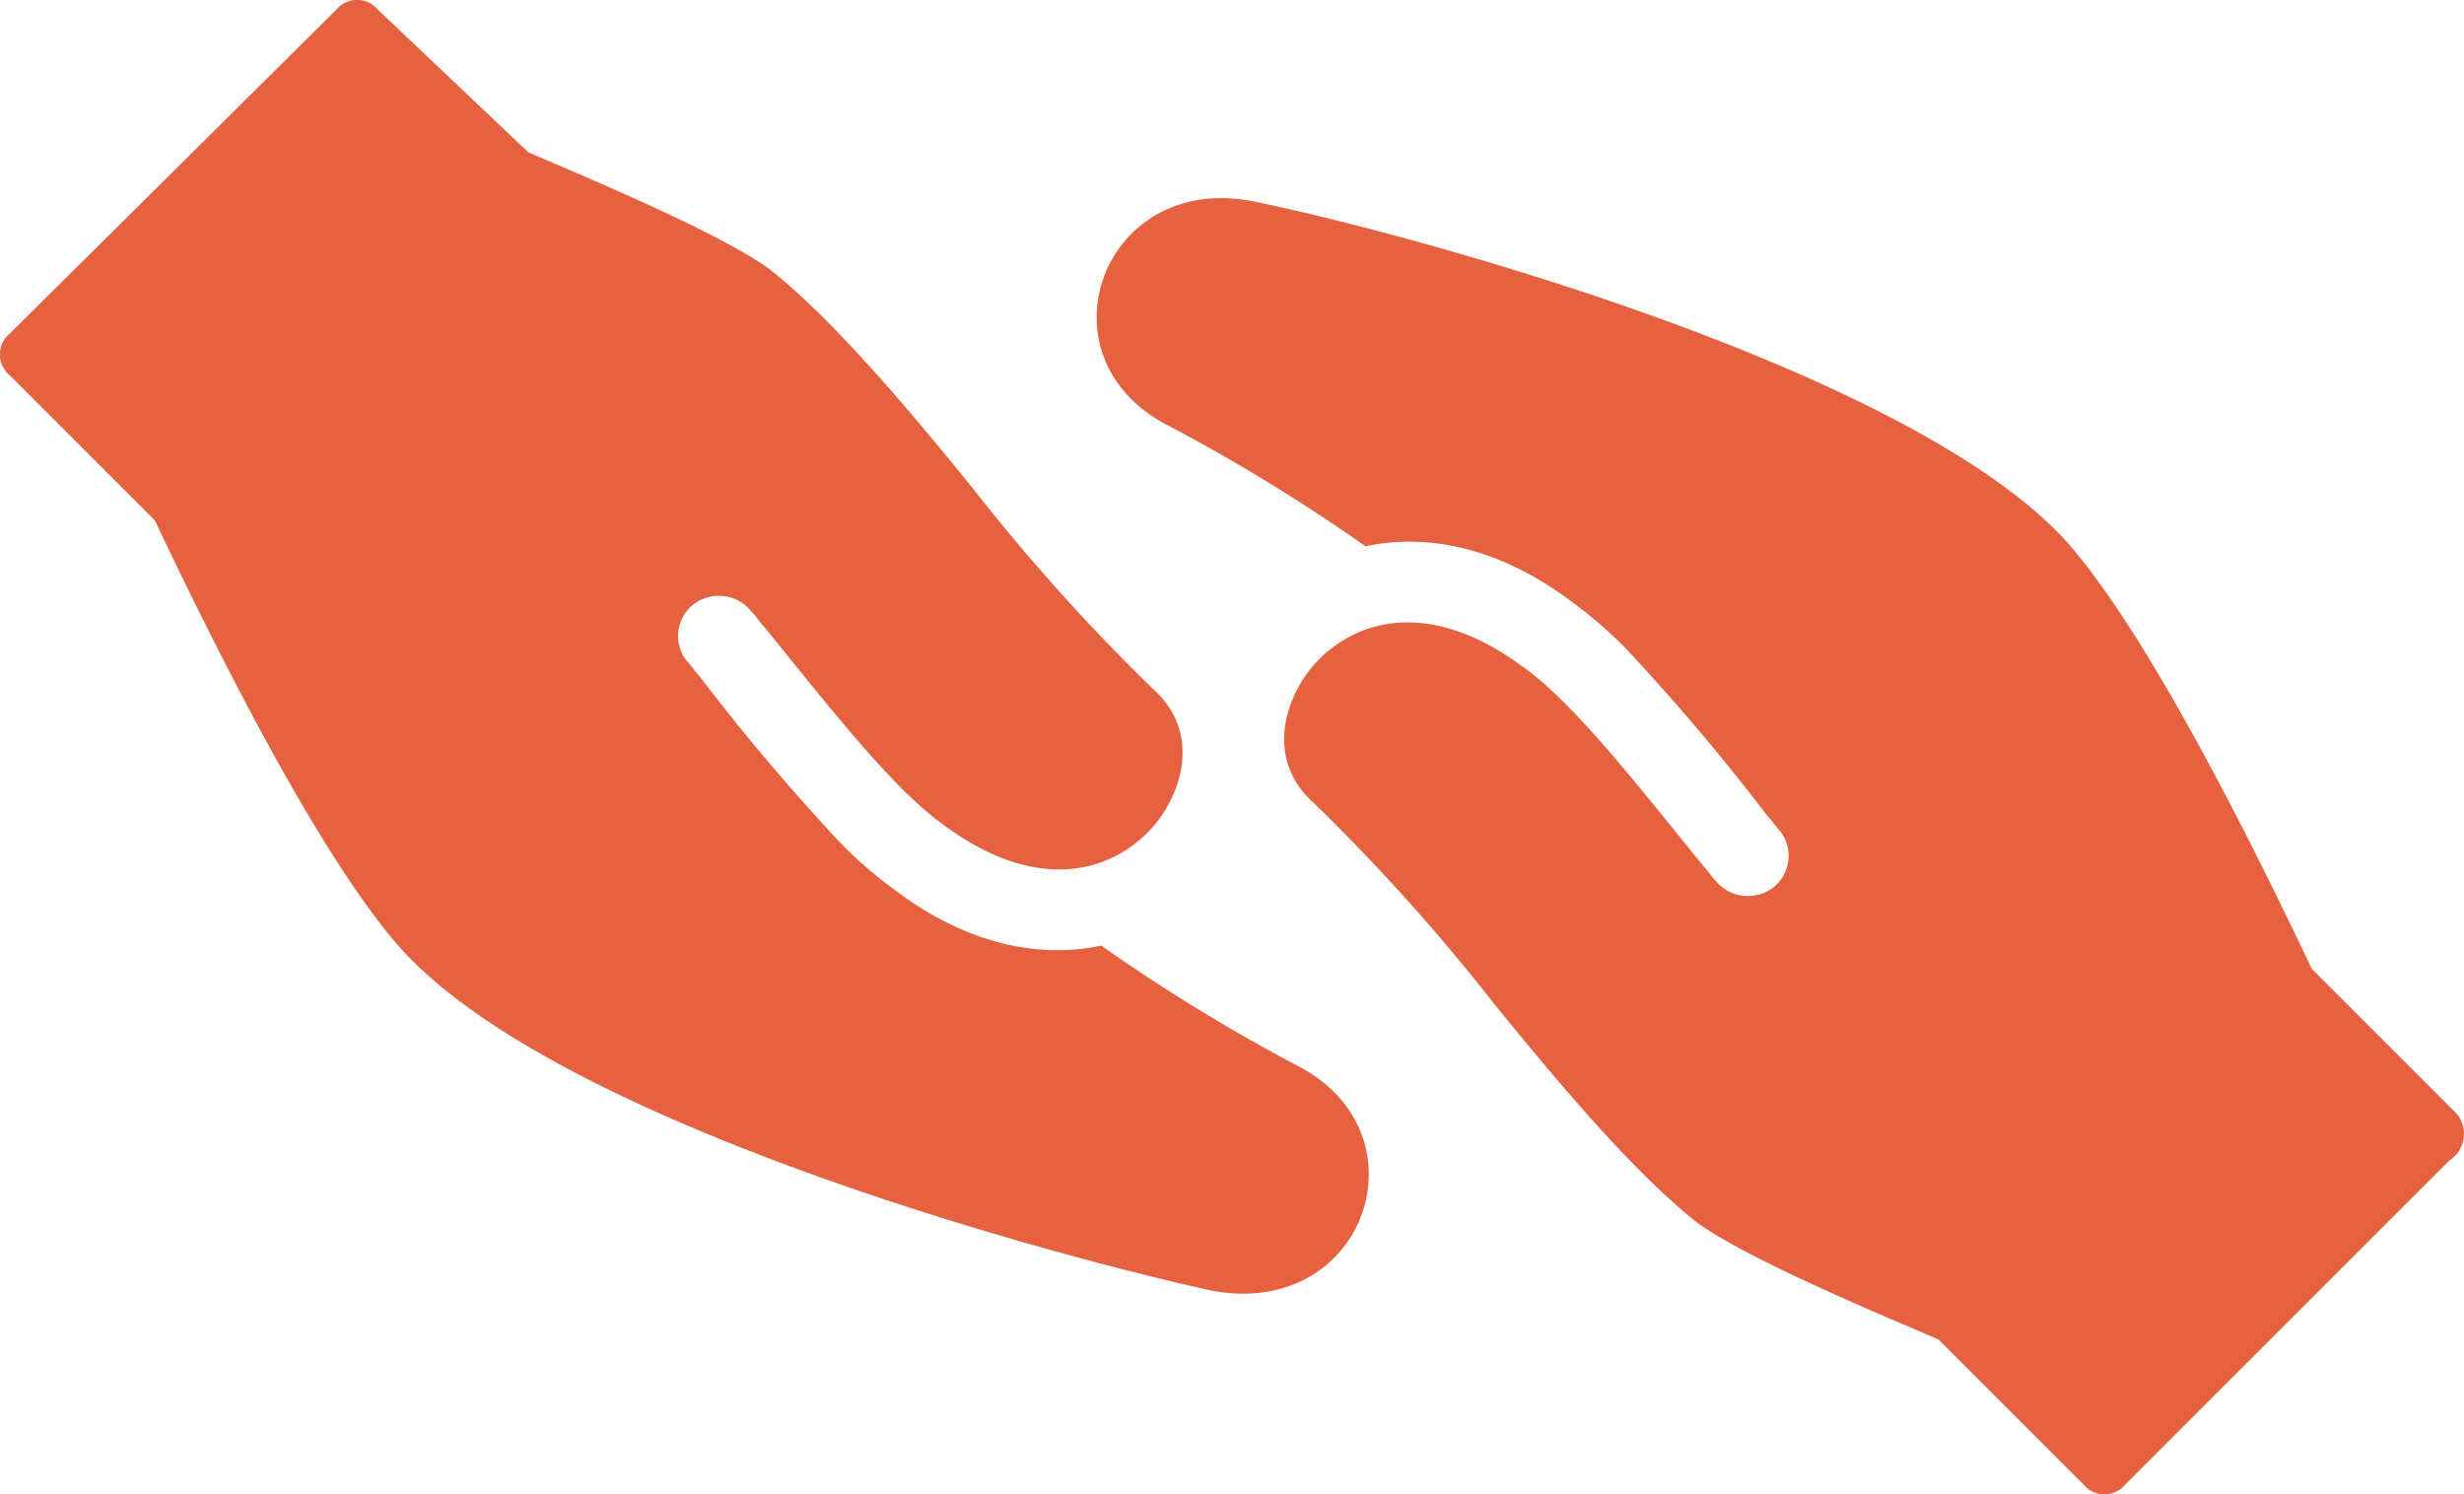
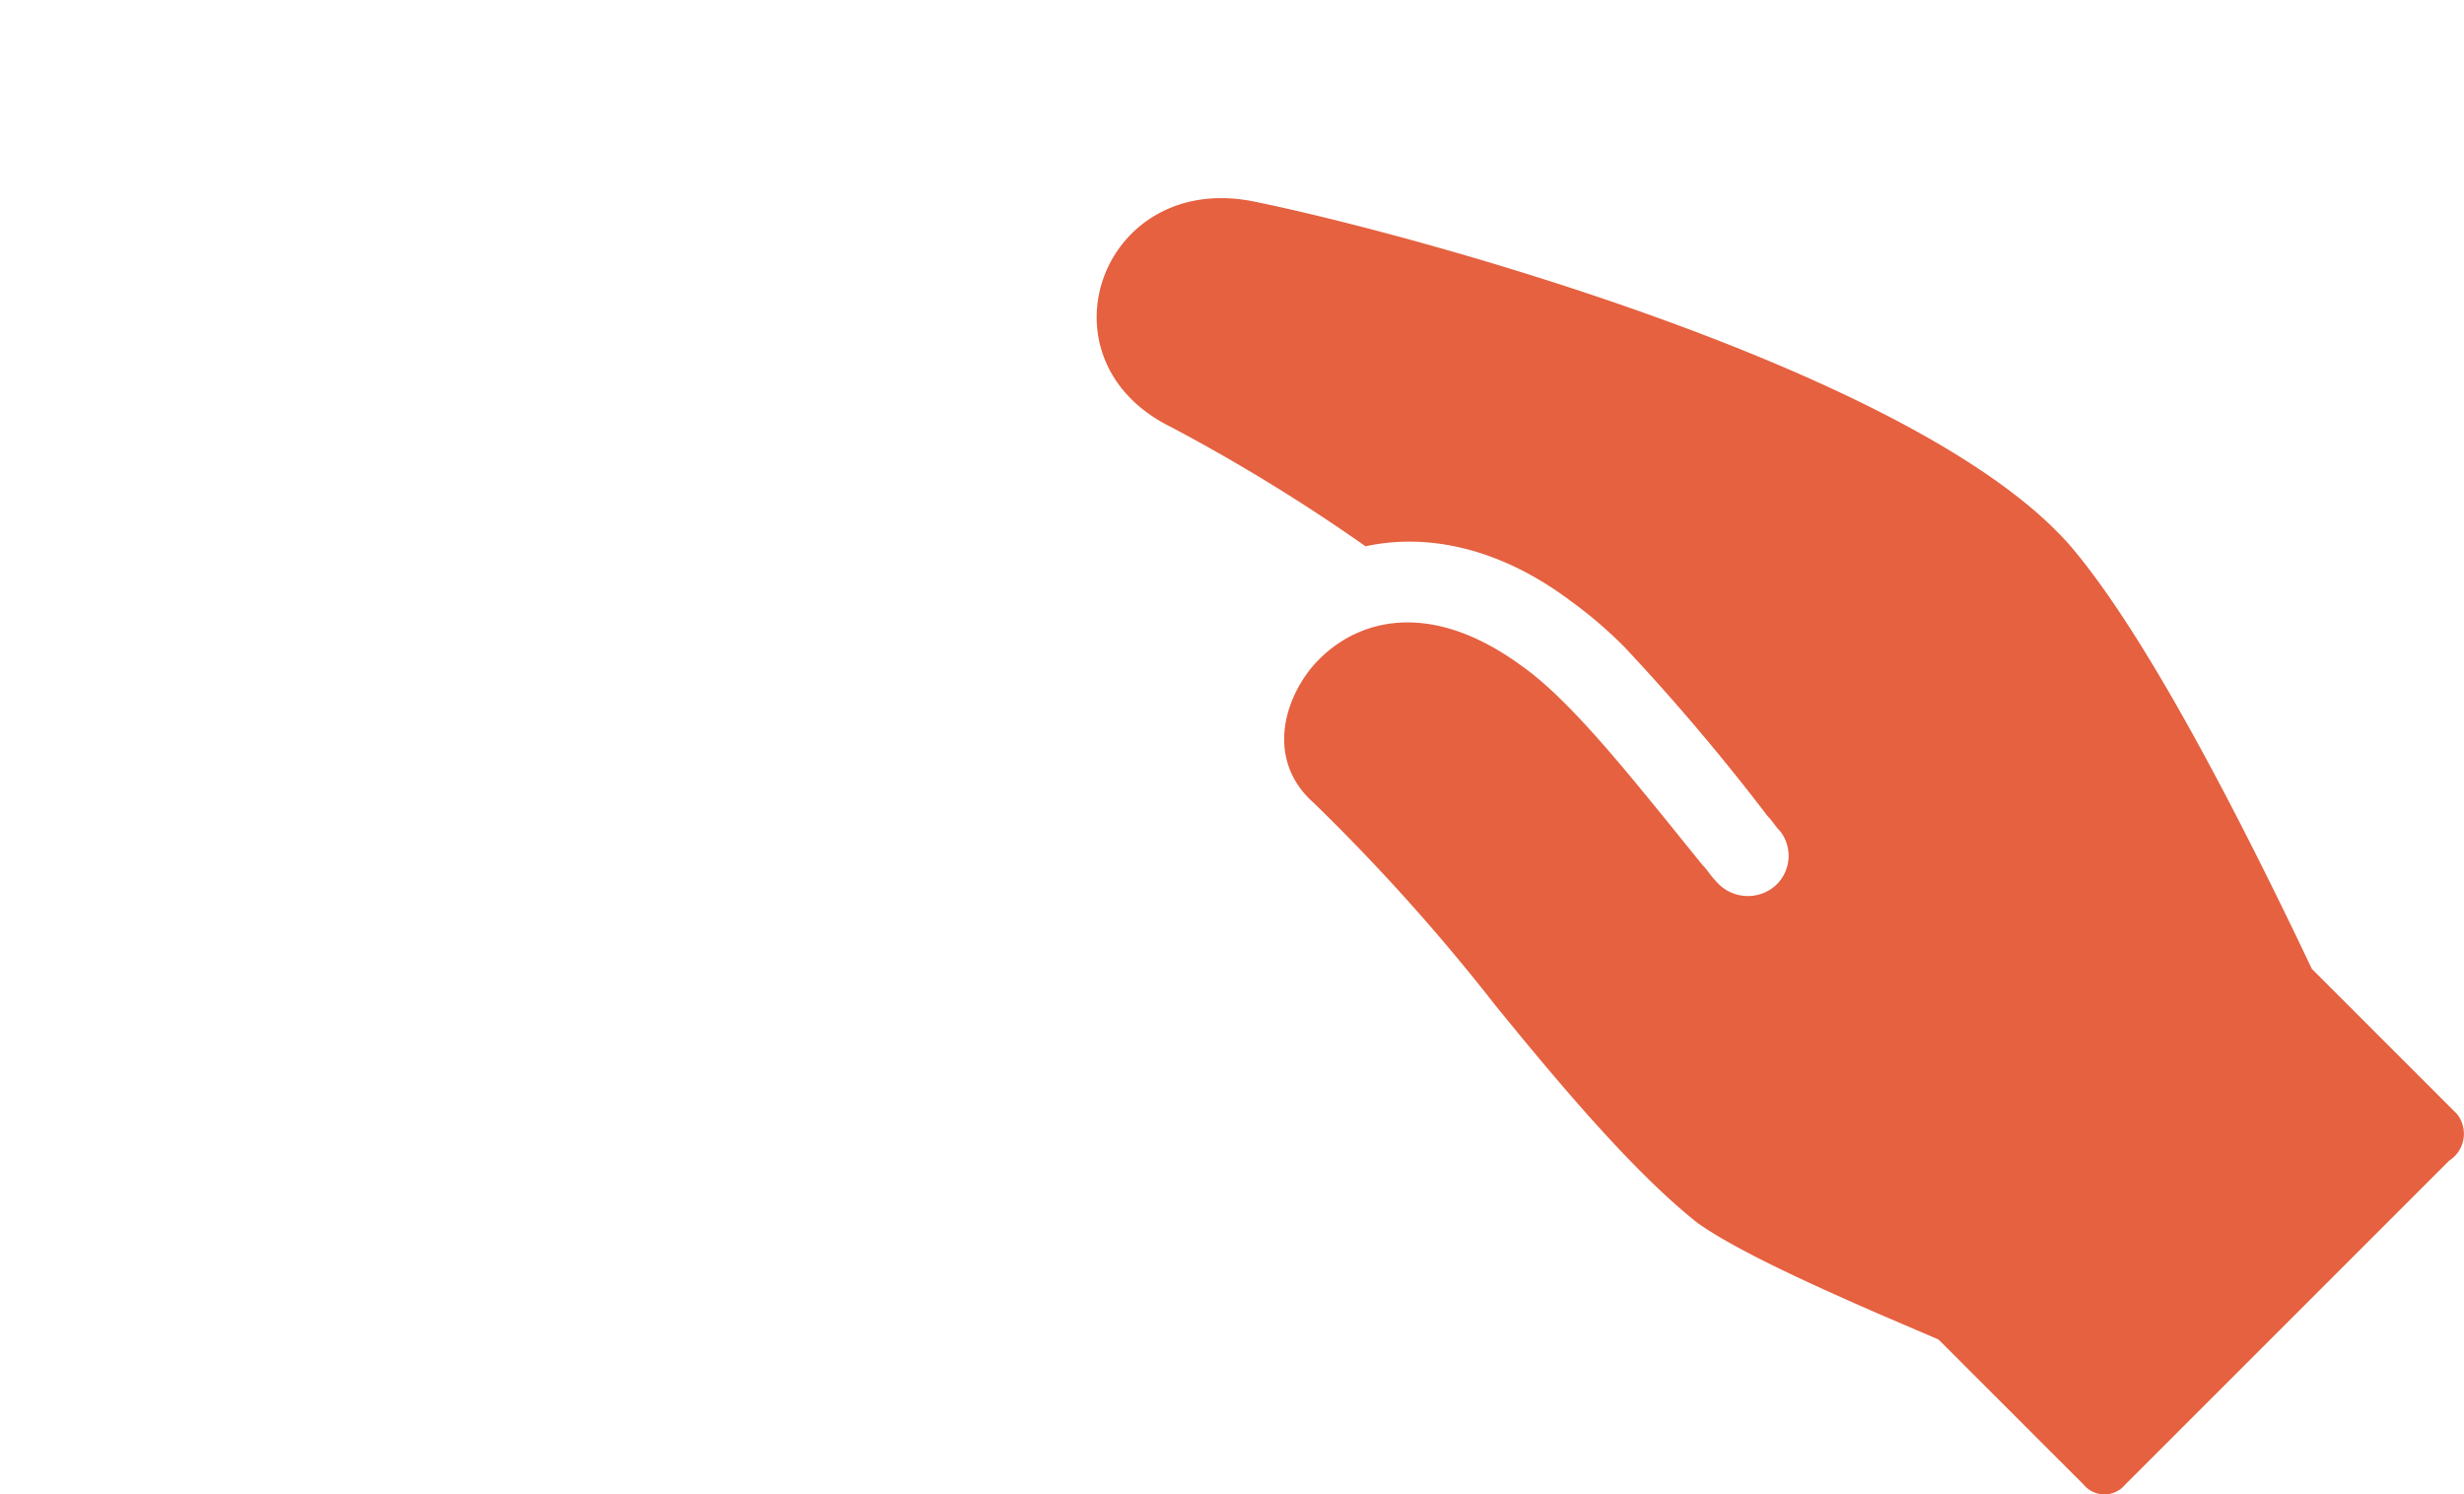
<svg xmlns="http://www.w3.org/2000/svg" width="146.868" height="89.083" viewBox="0 0 146.868 89.083">
  <g id="noun_help_1334455" transform="translate(-2.425 -21.225)">
    <g id="Group_11" data-name="Group 11" transform="translate(2.425 21.225)">
      <g id="Group_10" data-name="Group 10">
-         <path id="Path_15" data-name="Path 15" d="M79.649,84.7a108.254,108.254,0,0,1-11.589-7.108c-3.554.773-7.881,0-12.207-3.245a25.96,25.96,0,0,1-3.245-2.781,129.217,129.217,0,0,1-8.5-10.044c-.309-.309-.464-.618-.773-.927a2.4,2.4,0,0,1,.309-3.245,2.483,2.483,0,0,1,3.554.309c.309.309.464.618.773.927,4.018,4.945,7.726,9.735,10.817,11.9,5.717,4.172,10.2,2.627,12.516-.155,1.854-2.318,2.472-5.717-.155-8.035A119.115,119.115,0,0,1,60.333,50.237c-4.018-4.945-8.344-10.044-12.053-12.98-2.163-1.545-6.49-3.554-11.126-5.563L33.909,30.3l-8.962-8.5a1.606,1.606,0,0,0-2.472,0L3,41.12a1.606,1.606,0,0,0,0,2.472l8.653,8.653c4.327,9.117,9.89,19.934,14.371,25.188,9.117,10.662,39.4,18.7,48.521,20.706C83.821,99.994,87.684,88.714,79.649,84.7Z" transform="translate(-2.425 -21.225)" fill="#e56140" />
        <path id="Path_16" data-name="Path 16" d="M125.81,83.465l-8.653-8.653c-4.327-9.117-9.89-19.934-14.371-25.187-9.117-10.508-39.558-18.7-48.675-20.552S40.976,38.5,49.166,42.516a108.252,108.252,0,0,1,11.589,7.108c3.554-.773,7.881,0,12.207,3.245a25.959,25.959,0,0,1,3.245,2.781,129.217,129.217,0,0,1,8.5,10.044c.309.309.464.618.773.927a2.4,2.4,0,0,1-.309,3.245,2.483,2.483,0,0,1-3.554-.309c-.309-.309-.464-.618-.773-.927-4.018-4.945-7.726-9.735-10.817-11.9-5.717-4.172-10.2-2.627-12.516.155-1.854,2.318-2.472,5.717.155,8.035A119.116,119.116,0,0,1,68.482,76.975c4.018,4.945,8.344,10.044,12.053,12.98,2.163,1.545,6.49,3.554,11.126,5.563l3.245,1.391,8.653,8.653a1.606,1.606,0,0,0,2.472,0l19.316-19.316A1.9,1.9,0,0,0,125.81,83.465Z" transform="translate(20.64 -17.058)" fill="#e56140" />
      </g>
    </g>
  </g>
</svg>